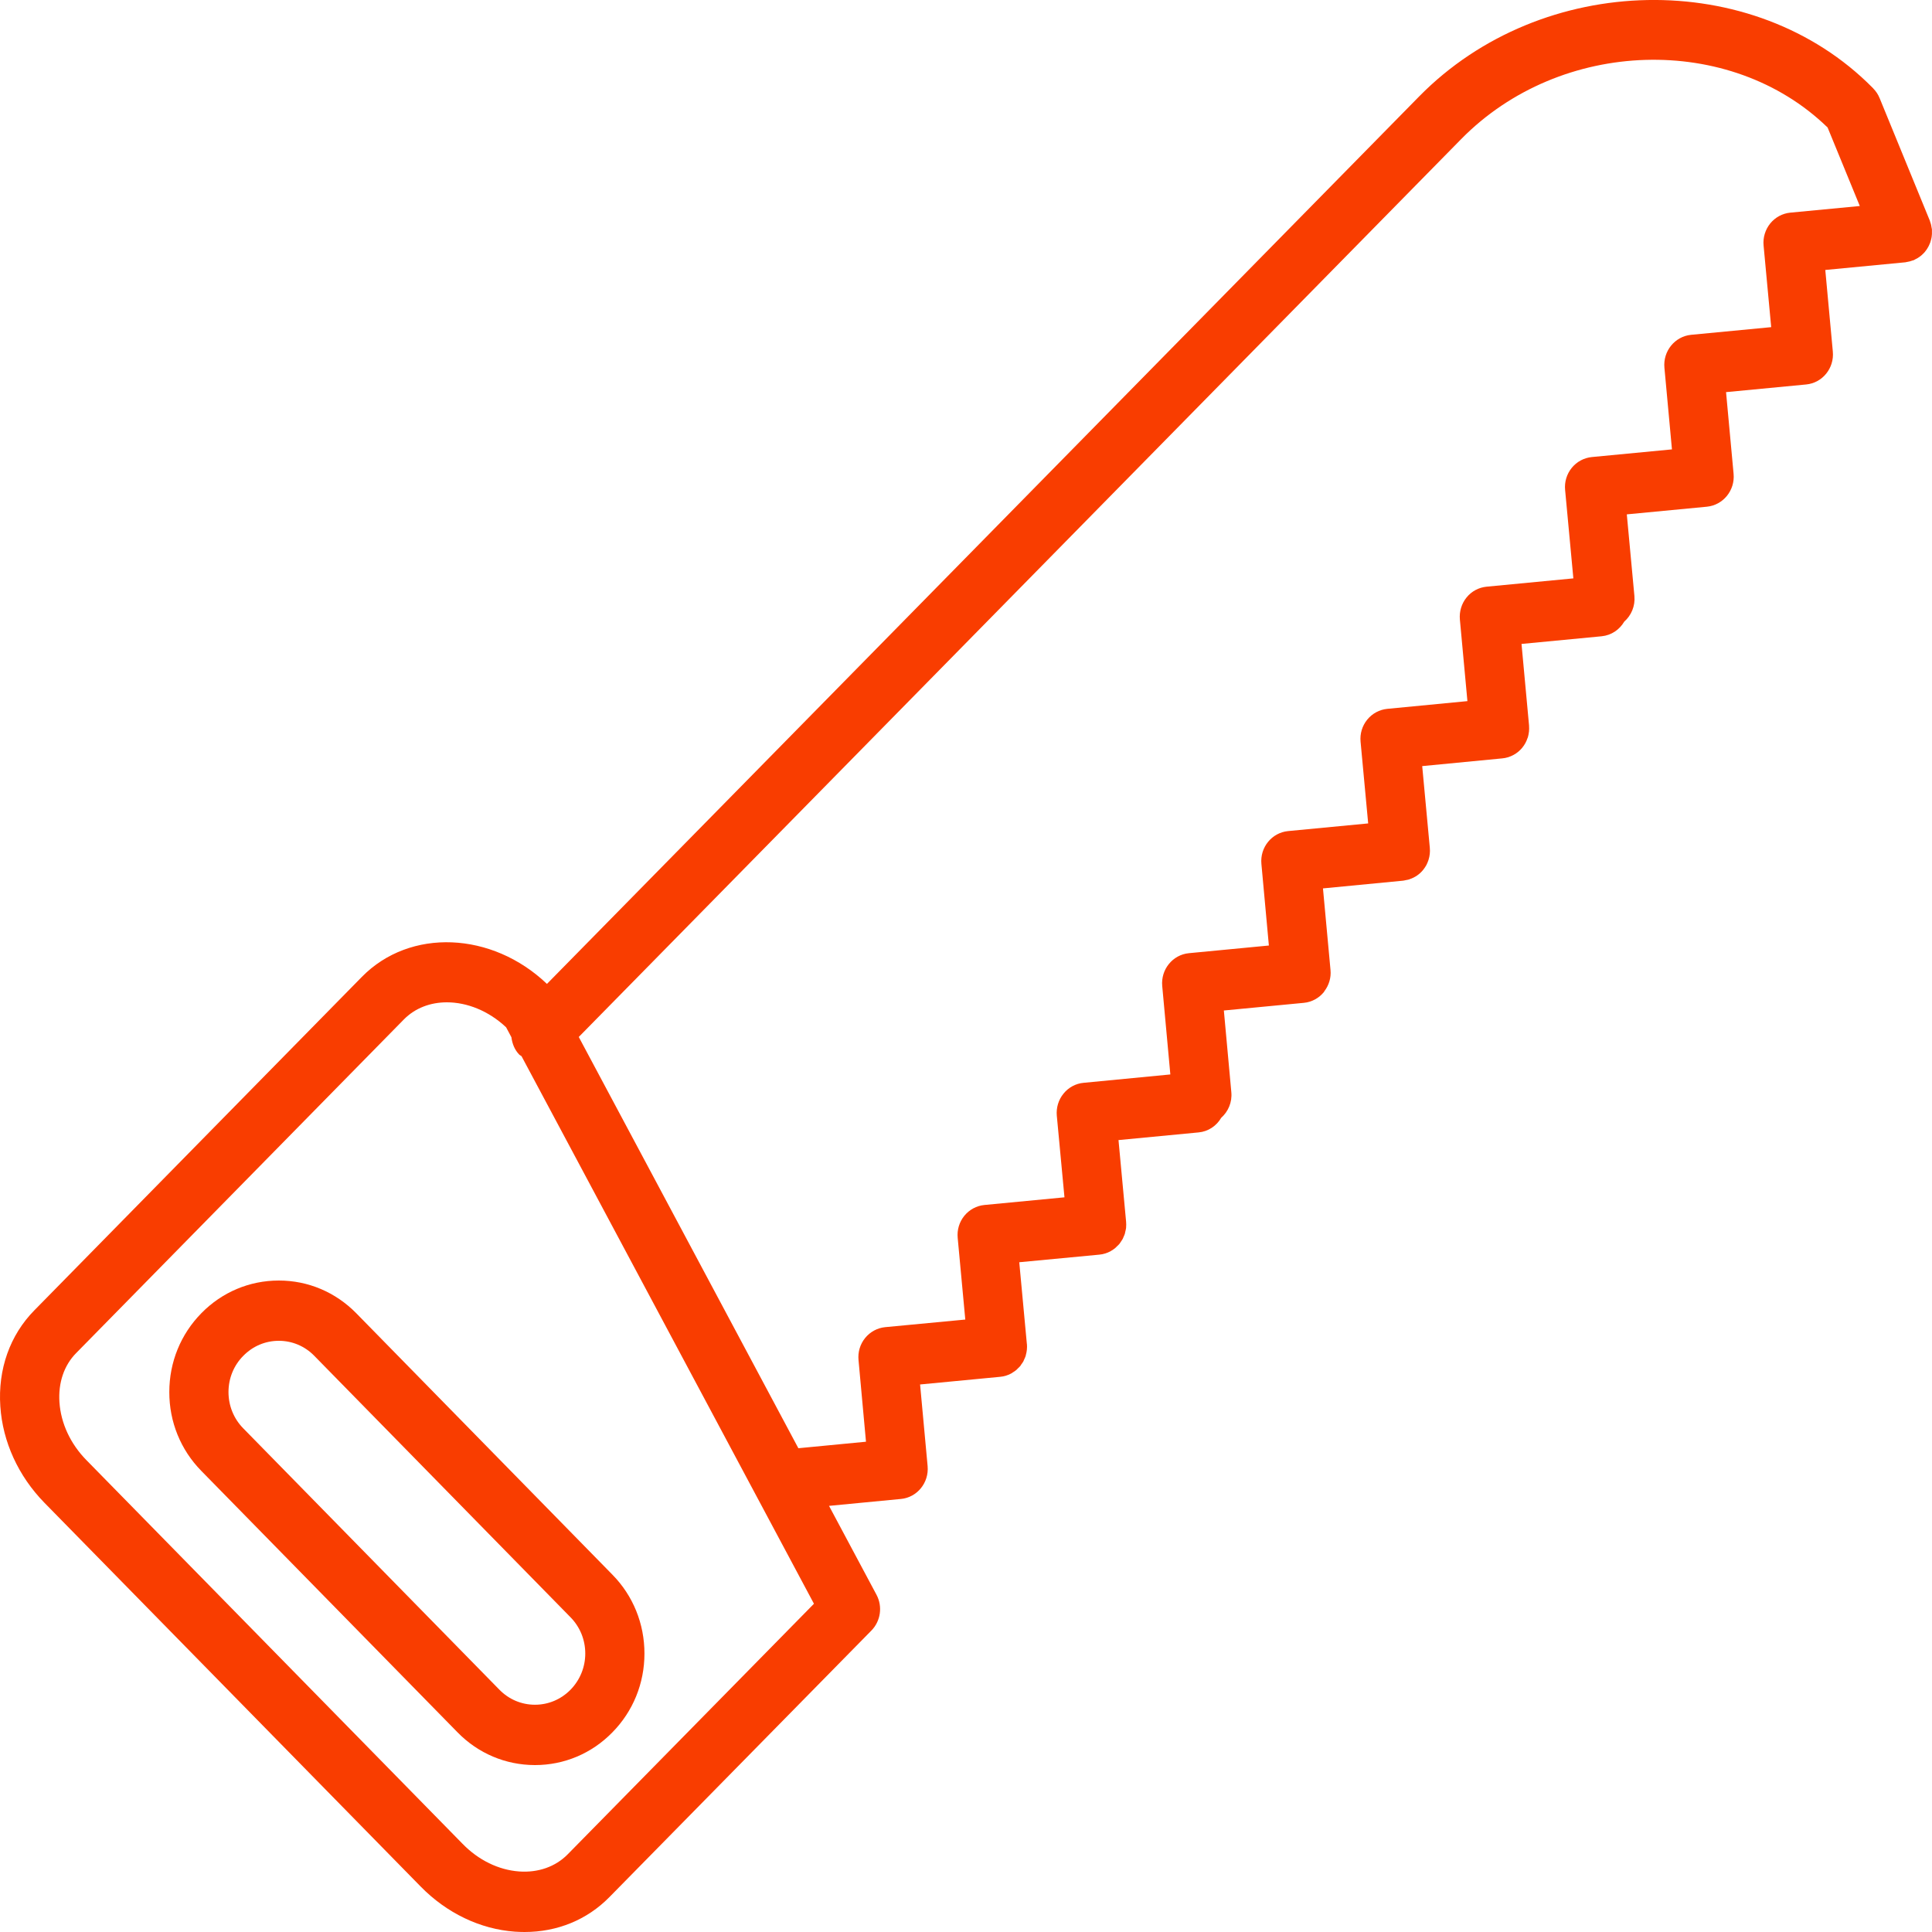
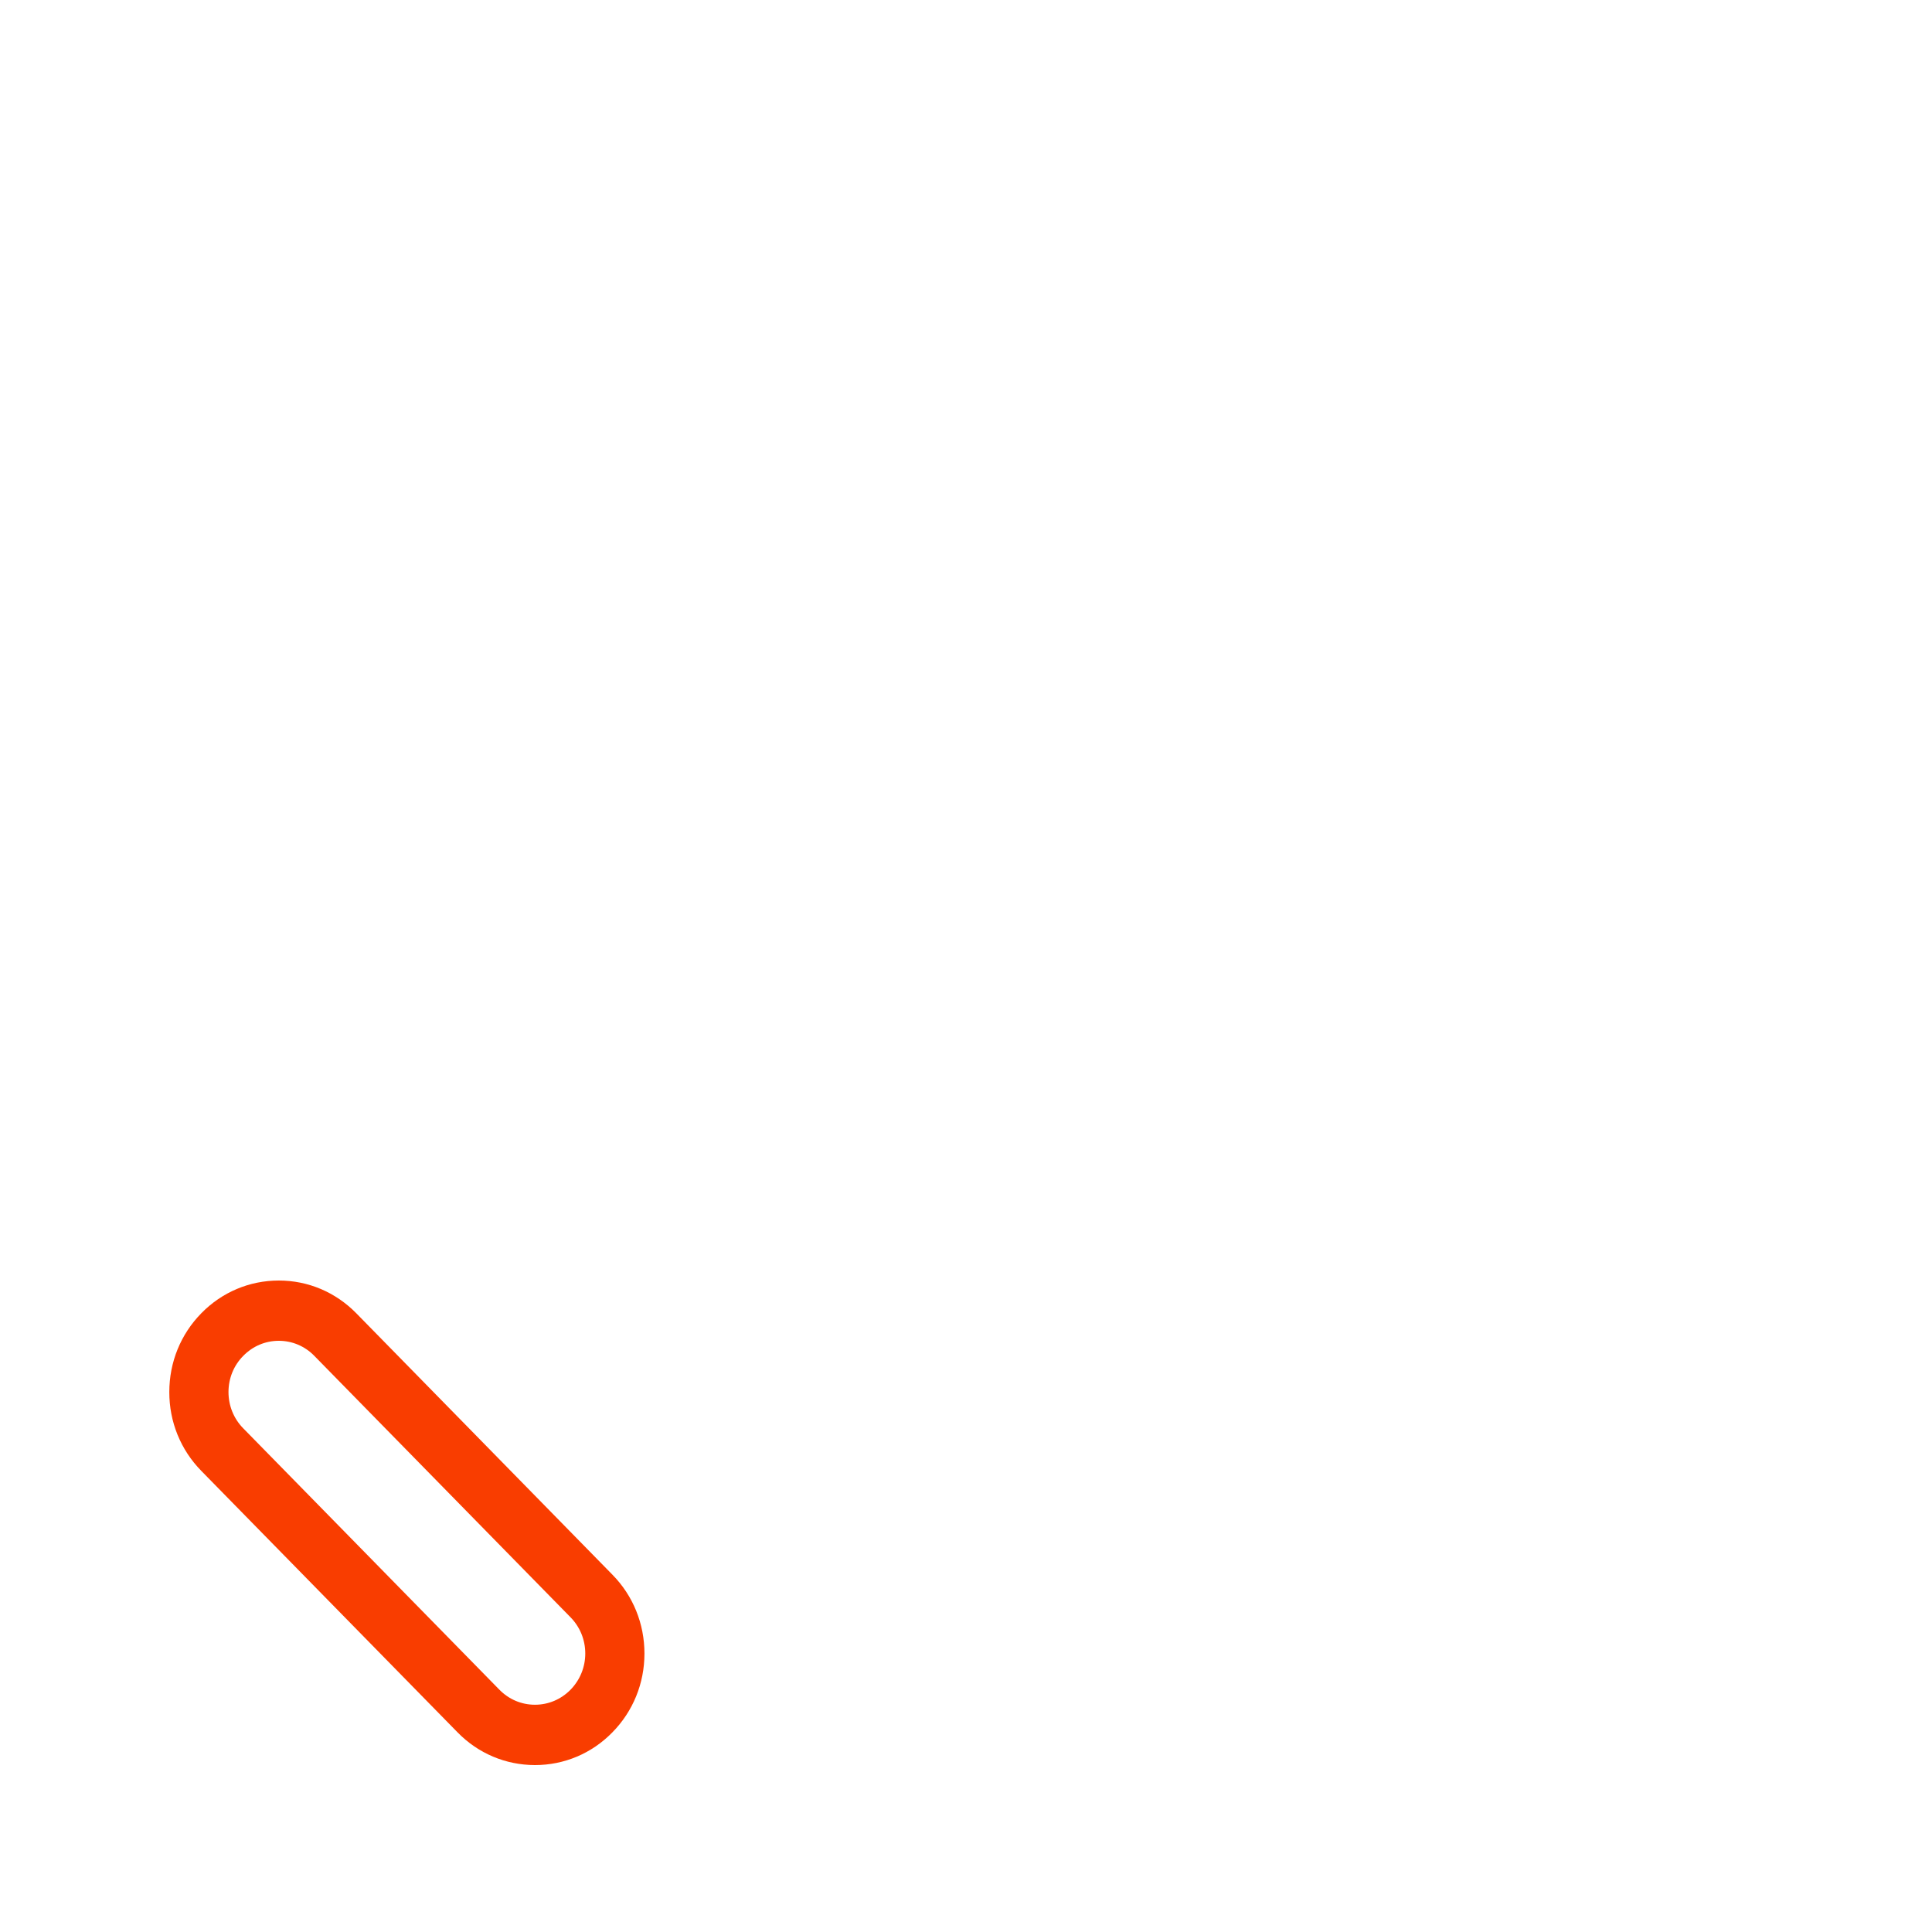
<svg xmlns="http://www.w3.org/2000/svg" width="30" height="30" viewBox="0 0 30 30" fill="none">
  <path d="M5.532 20.392C5.211 20.065 4.785 19.884 4.33 19.884C4.33 19.884 4.329 19.884 4.329 19.884C3.875 19.884 3.448 20.064 3.128 20.39C2.806 20.717 2.629 21.152 2.629 21.615C2.628 22.078 2.805 22.513 3.126 22.84L7.104 26.899C7.424 27.227 7.851 27.407 8.305 27.408C8.306 27.408 8.306 27.408 8.307 27.408C8.761 27.408 9.188 27.228 9.508 26.901C9.83 26.574 10.007 26.139 10.007 25.676C10.007 25.214 9.831 24.778 9.509 24.451L5.532 20.392ZM8.858 26.239C8.711 26.388 8.516 26.471 8.307 26.471C8.307 26.471 8.306 26.471 8.306 26.471C8.098 26.471 7.902 26.388 7.755 26.238L3.776 22.178C3.629 22.028 3.548 21.828 3.548 21.616C3.548 21.403 3.629 21.203 3.778 21.053C3.925 20.903 4.12 20.82 4.329 20.82C4.329 20.82 4.329 20.82 4.33 20.82C4.538 20.82 4.734 20.903 4.881 21.054L8.859 25.113C8.859 25.113 8.859 25.113 8.859 25.113C9.007 25.264 9.088 25.463 9.088 25.676C9.088 25.888 9.006 26.088 8.858 26.239Z" fill="#F93D00" />
-   <path d="M29.91 3.884C29.919 3.871 29.928 3.859 29.935 3.845C29.943 3.833 29.949 3.82 29.955 3.807C29.962 3.793 29.968 3.779 29.973 3.765C29.978 3.751 29.982 3.737 29.985 3.723C29.989 3.707 29.993 3.692 29.995 3.676C29.997 3.663 29.998 3.649 29.999 3.635C30 3.618 30 3.6 29.999 3.582C29.999 3.575 30 3.569 29.999 3.562C29.999 3.555 29.996 3.549 29.995 3.542C29.993 3.525 29.99 3.509 29.986 3.492C29.982 3.476 29.978 3.461 29.972 3.447C29.97 3.44 29.969 3.432 29.966 3.426L29.188 1.527C29.188 1.527 29.188 1.527 29.188 1.527L29.186 1.523C29.163 1.465 29.129 1.416 29.088 1.374C29.088 1.373 29.088 1.373 29.087 1.372C29.087 1.372 29.086 1.371 29.086 1.371C29.083 1.368 29.08 1.366 29.078 1.363C27.231 -0.507 23.945 -0.445 22.036 1.498L8.493 15.278C7.64 14.464 6.367 14.408 5.62 15.168L0.533 20.347C0.154 20.732 -0.034 21.262 0.005 21.838C0.042 22.39 0.285 22.92 0.689 23.334L6.531 29.293C6.935 29.706 7.455 29.956 7.996 29.995C8.047 29.998 8.096 30 8.146 30C8.653 30 9.116 29.811 9.462 29.459L13.531 25.319C13.675 25.172 13.708 24.946 13.61 24.763L12.873 23.383L13.986 23.276C13.987 23.276 13.988 23.276 13.989 23.276C14.242 23.252 14.427 23.023 14.404 22.766L14.287 21.498L15.531 21.379C15.563 21.376 15.593 21.37 15.623 21.361C15.623 21.361 15.624 21.36 15.624 21.36C15.653 21.351 15.681 21.34 15.706 21.325C15.714 21.321 15.721 21.315 15.728 21.31C15.746 21.299 15.764 21.288 15.78 21.274C15.788 21.268 15.795 21.259 15.803 21.251C15.816 21.238 15.831 21.226 15.843 21.211C15.849 21.203 15.854 21.194 15.859 21.186C15.871 21.17 15.883 21.154 15.892 21.137C15.896 21.13 15.898 21.122 15.901 21.115C15.911 21.095 15.92 21.074 15.927 21.053C15.928 21.05 15.928 21.046 15.929 21.042C15.945 20.987 15.951 20.929 15.946 20.869C15.946 20.868 15.946 20.868 15.945 20.868L15.827 19.6L17.071 19.482C17.134 19.476 17.194 19.457 17.246 19.428C17.248 19.426 17.25 19.425 17.252 19.424C17.276 19.41 17.299 19.395 17.32 19.377C17.328 19.37 17.335 19.362 17.343 19.354C17.357 19.341 17.371 19.329 17.383 19.314C17.391 19.304 17.396 19.293 17.404 19.283C17.413 19.268 17.424 19.255 17.432 19.24C17.438 19.23 17.441 19.218 17.446 19.208C17.453 19.191 17.462 19.174 17.467 19.157C17.47 19.148 17.471 19.138 17.473 19.128C17.478 19.108 17.483 19.088 17.486 19.066C17.486 19.064 17.486 19.061 17.486 19.058C17.488 19.03 17.489 19.001 17.486 18.972C17.486 18.972 17.486 18.971 17.486 18.971L17.368 17.703L18.612 17.584C18.764 17.57 18.891 17.481 18.963 17.357C19.071 17.261 19.135 17.116 19.12 16.959L19.004 15.691L20.246 15.572C20.372 15.56 20.482 15.497 20.557 15.405C20.56 15.4 20.563 15.395 20.566 15.39C20.634 15.3 20.672 15.184 20.66 15.062L20.543 13.795L21.788 13.675C21.805 13.673 21.821 13.668 21.837 13.665C21.851 13.662 21.866 13.661 21.88 13.656C21.883 13.655 21.886 13.653 21.889 13.652C21.973 13.624 22.045 13.574 22.099 13.507C22.101 13.505 22.102 13.502 22.104 13.5C22.121 13.478 22.136 13.456 22.149 13.432C22.161 13.409 22.171 13.384 22.18 13.358C22.181 13.355 22.183 13.352 22.183 13.349C22.201 13.291 22.208 13.229 22.202 13.165C22.202 13.165 22.202 13.165 22.202 13.164L22.084 11.896L23.328 11.776C23.359 11.773 23.39 11.767 23.418 11.758C23.419 11.758 23.419 11.758 23.419 11.758C23.447 11.749 23.474 11.737 23.499 11.724C23.5 11.723 23.502 11.723 23.503 11.722C23.555 11.694 23.601 11.655 23.639 11.609C23.639 11.609 23.639 11.609 23.639 11.608C23.675 11.565 23.702 11.514 23.72 11.459C23.721 11.456 23.723 11.453 23.724 11.451C23.732 11.423 23.738 11.394 23.741 11.365C23.742 11.363 23.742 11.362 23.742 11.36C23.745 11.33 23.745 11.3 23.743 11.269C23.743 11.268 23.743 11.267 23.743 11.265V11.265L23.626 9.999L24.87 9.88C25.022 9.865 25.148 9.777 25.221 9.653C25.33 9.557 25.393 9.412 25.379 9.255L25.261 7.987L26.505 7.868C26.757 7.843 26.943 7.615 26.919 7.357L26.802 6.089L28.046 5.97C28.299 5.946 28.484 5.717 28.46 5.46C28.46 5.459 28.46 5.459 28.46 5.459L28.343 4.192L29.585 4.073C29.592 4.072 29.599 4.07 29.605 4.069C29.622 4.066 29.638 4.063 29.654 4.059C29.669 4.055 29.683 4.051 29.698 4.045C29.705 4.043 29.712 4.042 29.719 4.039C29.726 4.036 29.731 4.032 29.738 4.028C29.753 4.021 29.767 4.013 29.781 4.005C29.793 3.997 29.805 3.989 29.817 3.98C29.829 3.971 29.84 3.962 29.851 3.951C29.862 3.941 29.873 3.93 29.883 3.919C29.893 3.907 29.901 3.895 29.91 3.884ZM8.814 28.795C8.625 28.987 8.356 29.081 8.062 29.06C7.743 29.037 7.43 28.885 7.183 28.631L1.341 22.672C1.093 22.419 0.945 22.1 0.923 21.773C0.903 21.472 0.994 21.201 1.183 21.01L6.27 15.831C6.447 15.651 6.685 15.564 6.939 15.564C7.252 15.564 7.587 15.696 7.859 15.952L7.941 16.106C7.954 16.205 7.99 16.301 8.064 16.377C8.074 16.387 8.088 16.391 8.098 16.4L12.639 24.903L8.814 28.795ZM27.799 3.302C27.678 3.314 27.566 3.374 27.488 3.47C27.411 3.566 27.373 3.689 27.385 3.813L27.503 5.08L26.259 5.199C26.007 5.224 25.821 5.452 25.845 5.71L25.962 6.978L24.718 7.097C24.596 7.109 24.484 7.169 24.406 7.265C24.328 7.361 24.291 7.484 24.303 7.608L24.431 8.981L23.084 9.11C22.962 9.122 22.851 9.181 22.773 9.277C22.695 9.373 22.658 9.496 22.669 9.62L22.786 10.887L21.541 11.007C21.42 11.019 21.308 11.079 21.23 11.175C21.152 11.271 21.115 11.394 21.127 11.518L21.245 12.786L20.001 12.905C19.748 12.93 19.563 13.158 19.587 13.415L19.703 14.682L18.461 14.801C18.209 14.825 18.023 15.054 18.047 15.311L18.173 16.684L16.825 16.814C16.704 16.825 16.591 16.886 16.514 16.982C16.436 17.077 16.399 17.201 16.41 17.324L16.529 18.592L15.285 18.711C15.164 18.723 15.052 18.783 14.974 18.879C14.896 18.975 14.859 19.098 14.871 19.222L14.989 20.49L13.745 20.608C13.624 20.62 13.512 20.68 13.434 20.776C13.356 20.872 13.319 20.995 13.331 21.119L13.447 22.387L12.397 22.488L8.987 16.102L22.688 2.161C24.234 0.587 26.87 0.513 28.379 1.98L28.879 3.199L27.799 3.302Z" fill="#F93D00" />
</svg>